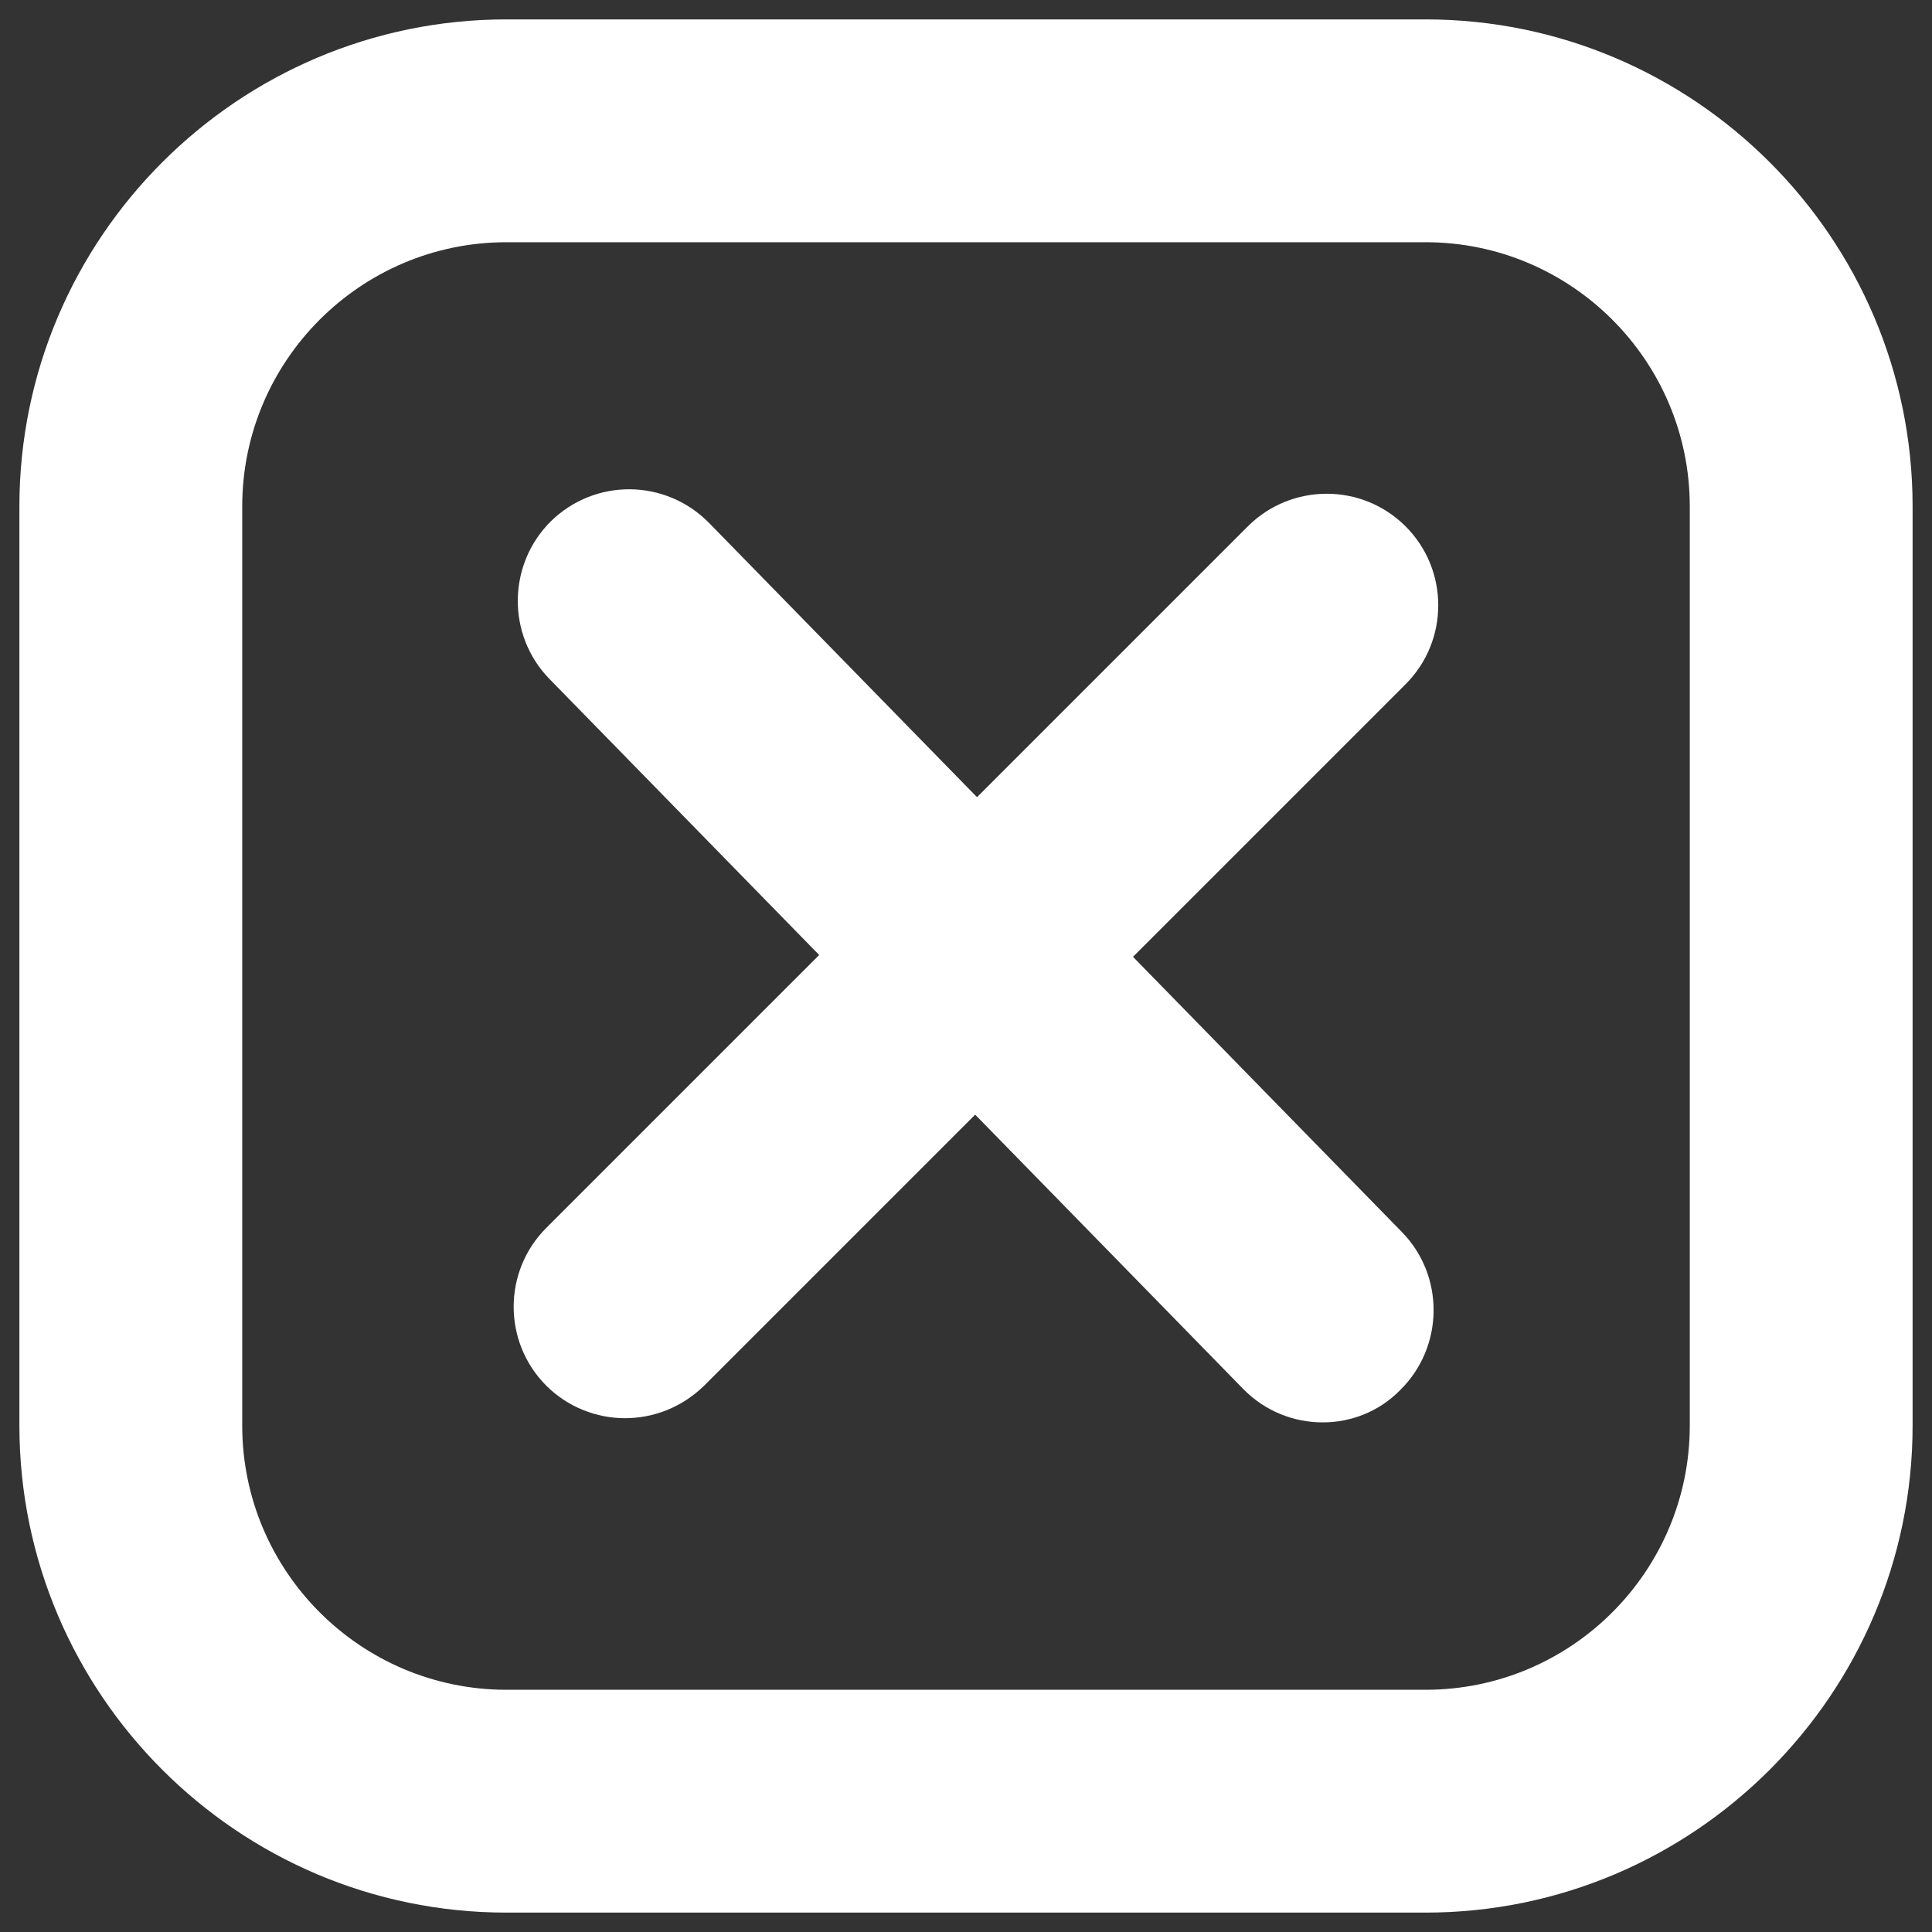
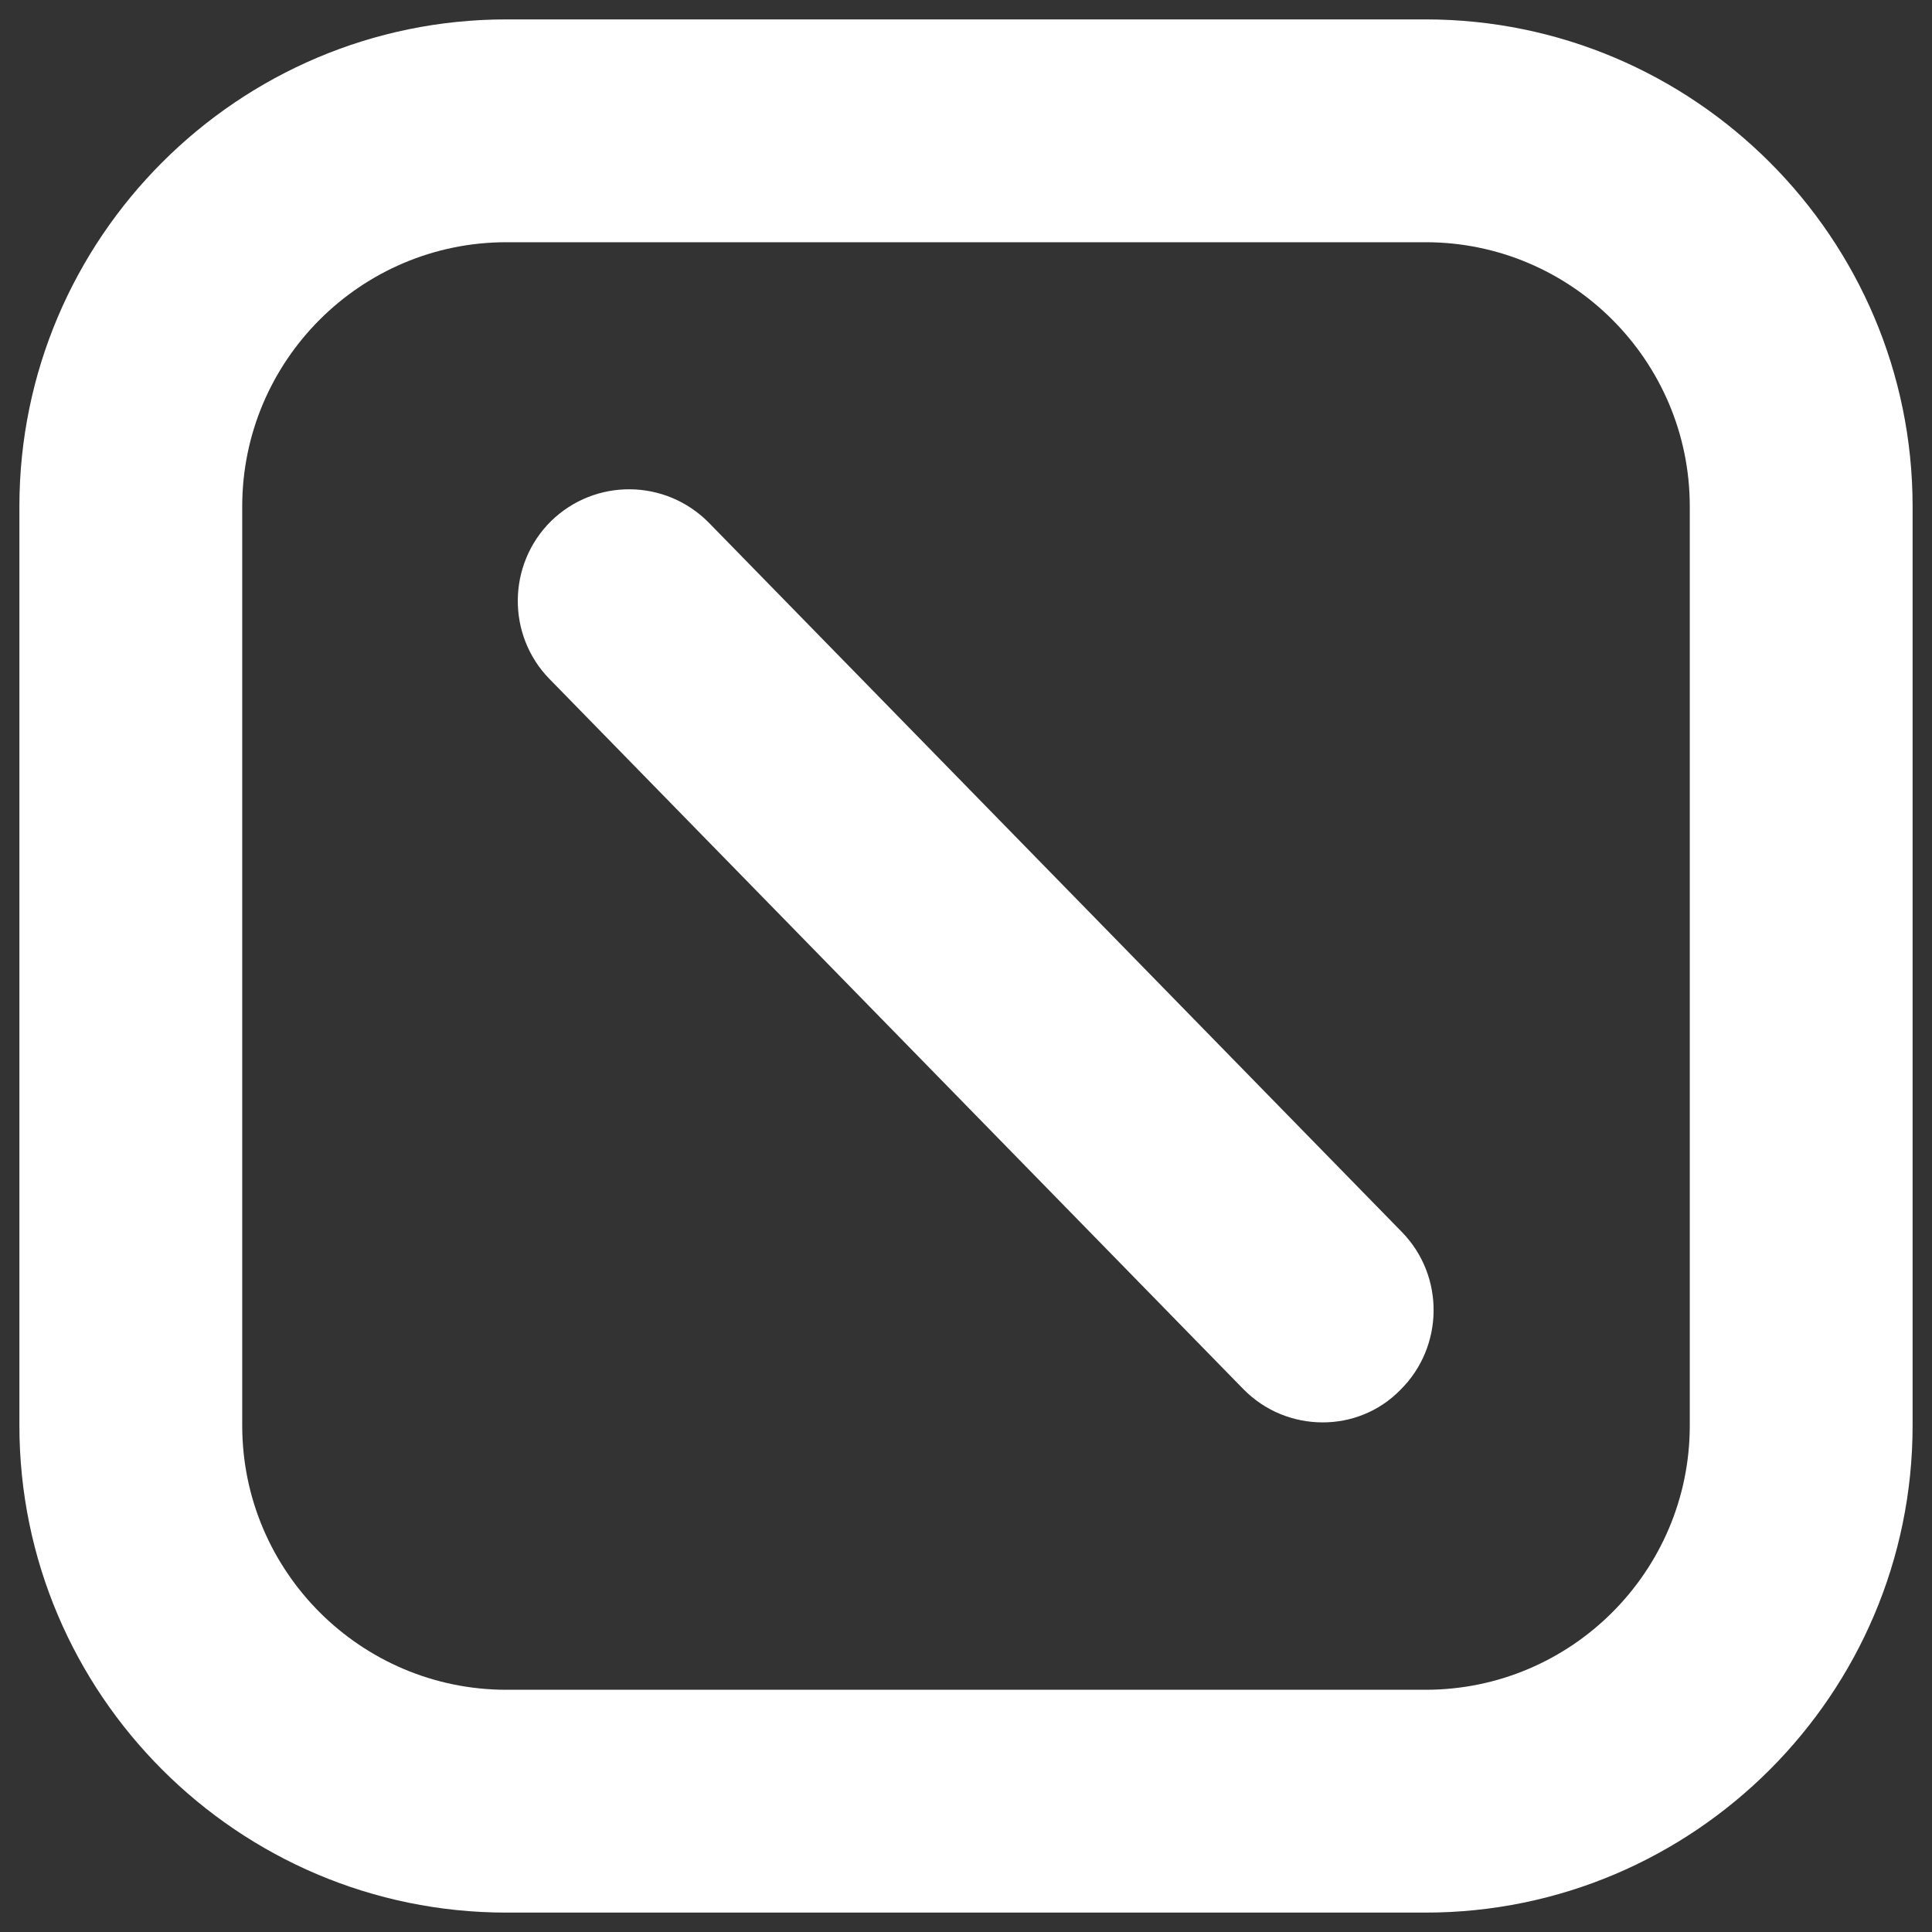
<svg xmlns="http://www.w3.org/2000/svg" version="1.1" id="Camada_1" x="0px" y="0px" viewBox="0 0 36.85 36.85" style="enable-background:new 0 0 36.85 36.85;" xml:space="preserve">
  <rect x="0" y="0" width="36.85" height="36.85" fill="#333333" stroke="none" />
  <style type="text/css">
	.st0{fill:#FFFFFF;}
</style>
  <g>
    <path class="st0" d="M27.19,36.48H9.66c-5.12,0-9.29-4.17-9.29-9.29V9.66c0-5.12,4.17-9.29,9.29-9.29h17.53   c5.12,0,9.29,4.17,9.29,9.29v17.53C36.48,32.31,32.31,36.48,27.19,36.48z M9.66,4.62c-2.78,0-5.04,2.26-5.04,5.04v17.53   c0,2.78,2.26,5.04,5.04,5.04h17.53c2.78,0,5.04-2.26,5.04-5.04V9.66c0-2.78-2.26-5.04-5.04-5.04H9.66z" />
    <path class="st0" d="M25.23,27.13c-0.55,0-1.1-0.21-1.52-0.64L10.48,12.95c-0.82-0.84-0.8-2.19,0.03-3.01   c0.84-0.82,2.18-0.81,3.01,0.03l13.22,13.53c0.82,0.84,0.8,2.19-0.03,3.01C26.3,26.93,25.76,27.13,25.23,27.13z" />
-     <path class="st0" d="M11.92,27.05c-0.54,0-1.09-0.21-1.5-0.62c-0.83-0.83-0.83-2.18,0-3.01L23.8,10.04c0.83-0.83,2.18-0.83,3.01,0   c0.83,0.83,0.83,2.18,0,3.01L13.43,26.43C13.01,26.84,12.47,27.05,11.92,27.05z" />
  </g>
</svg>